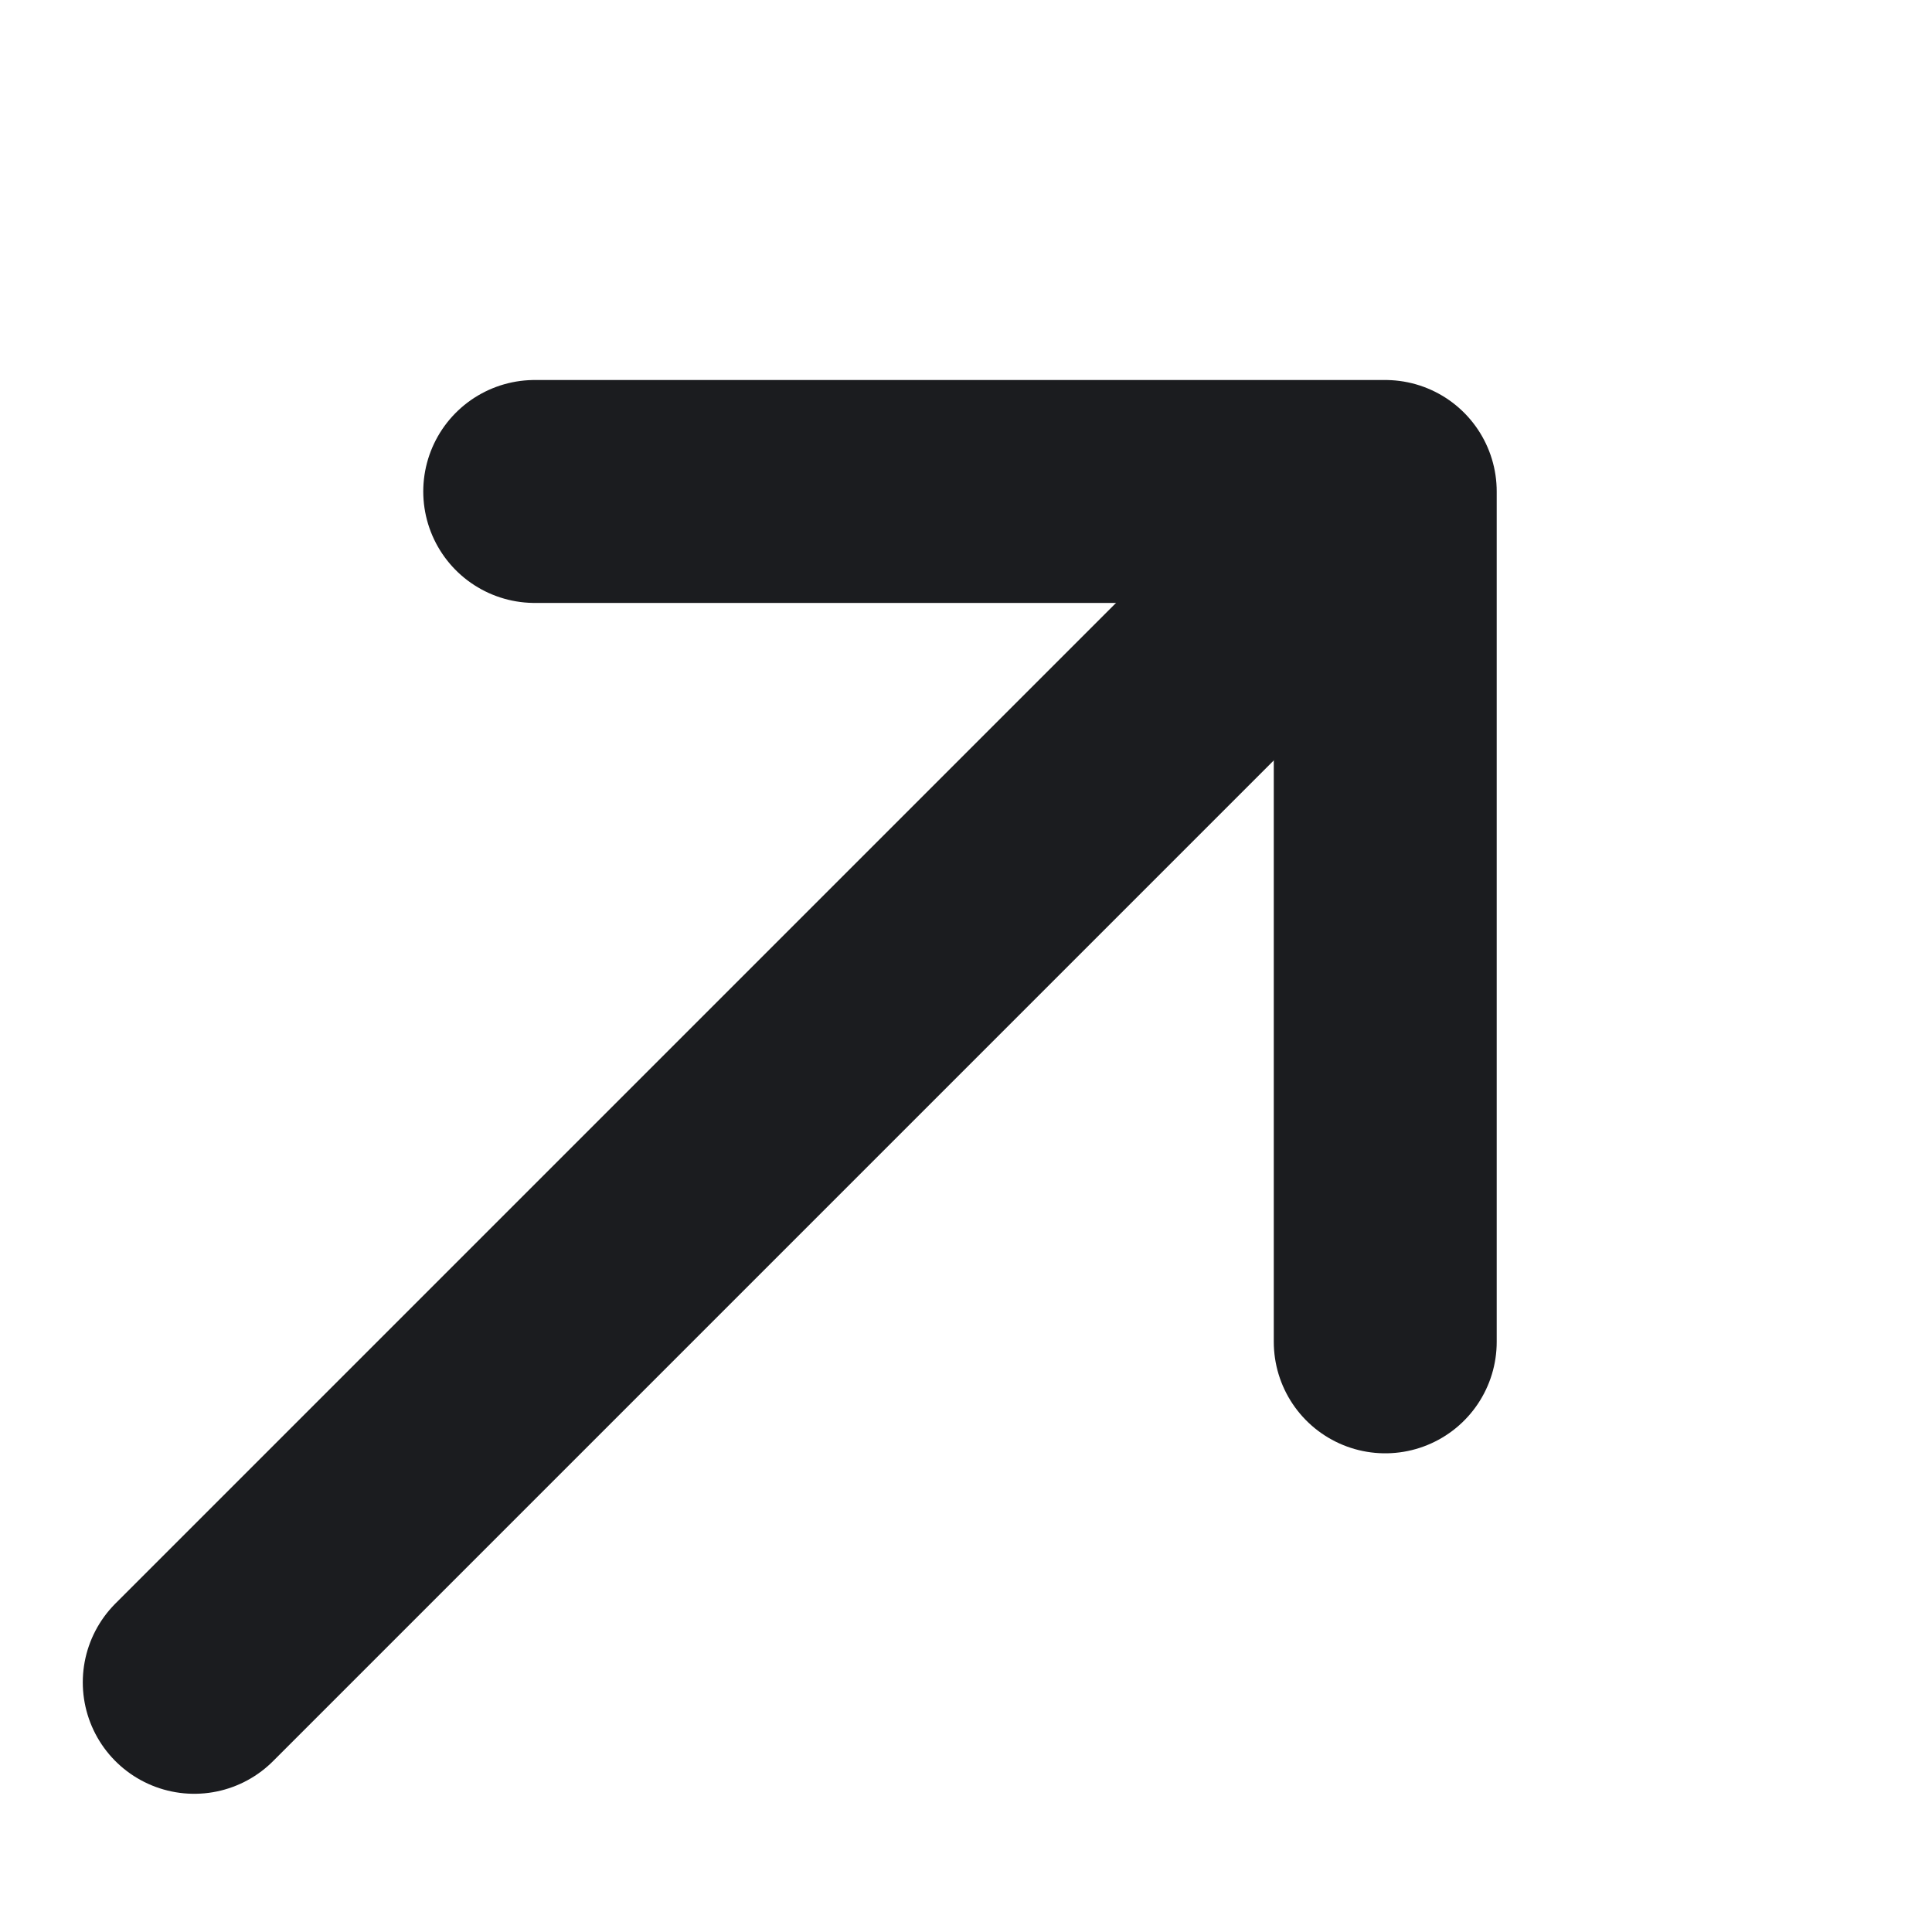
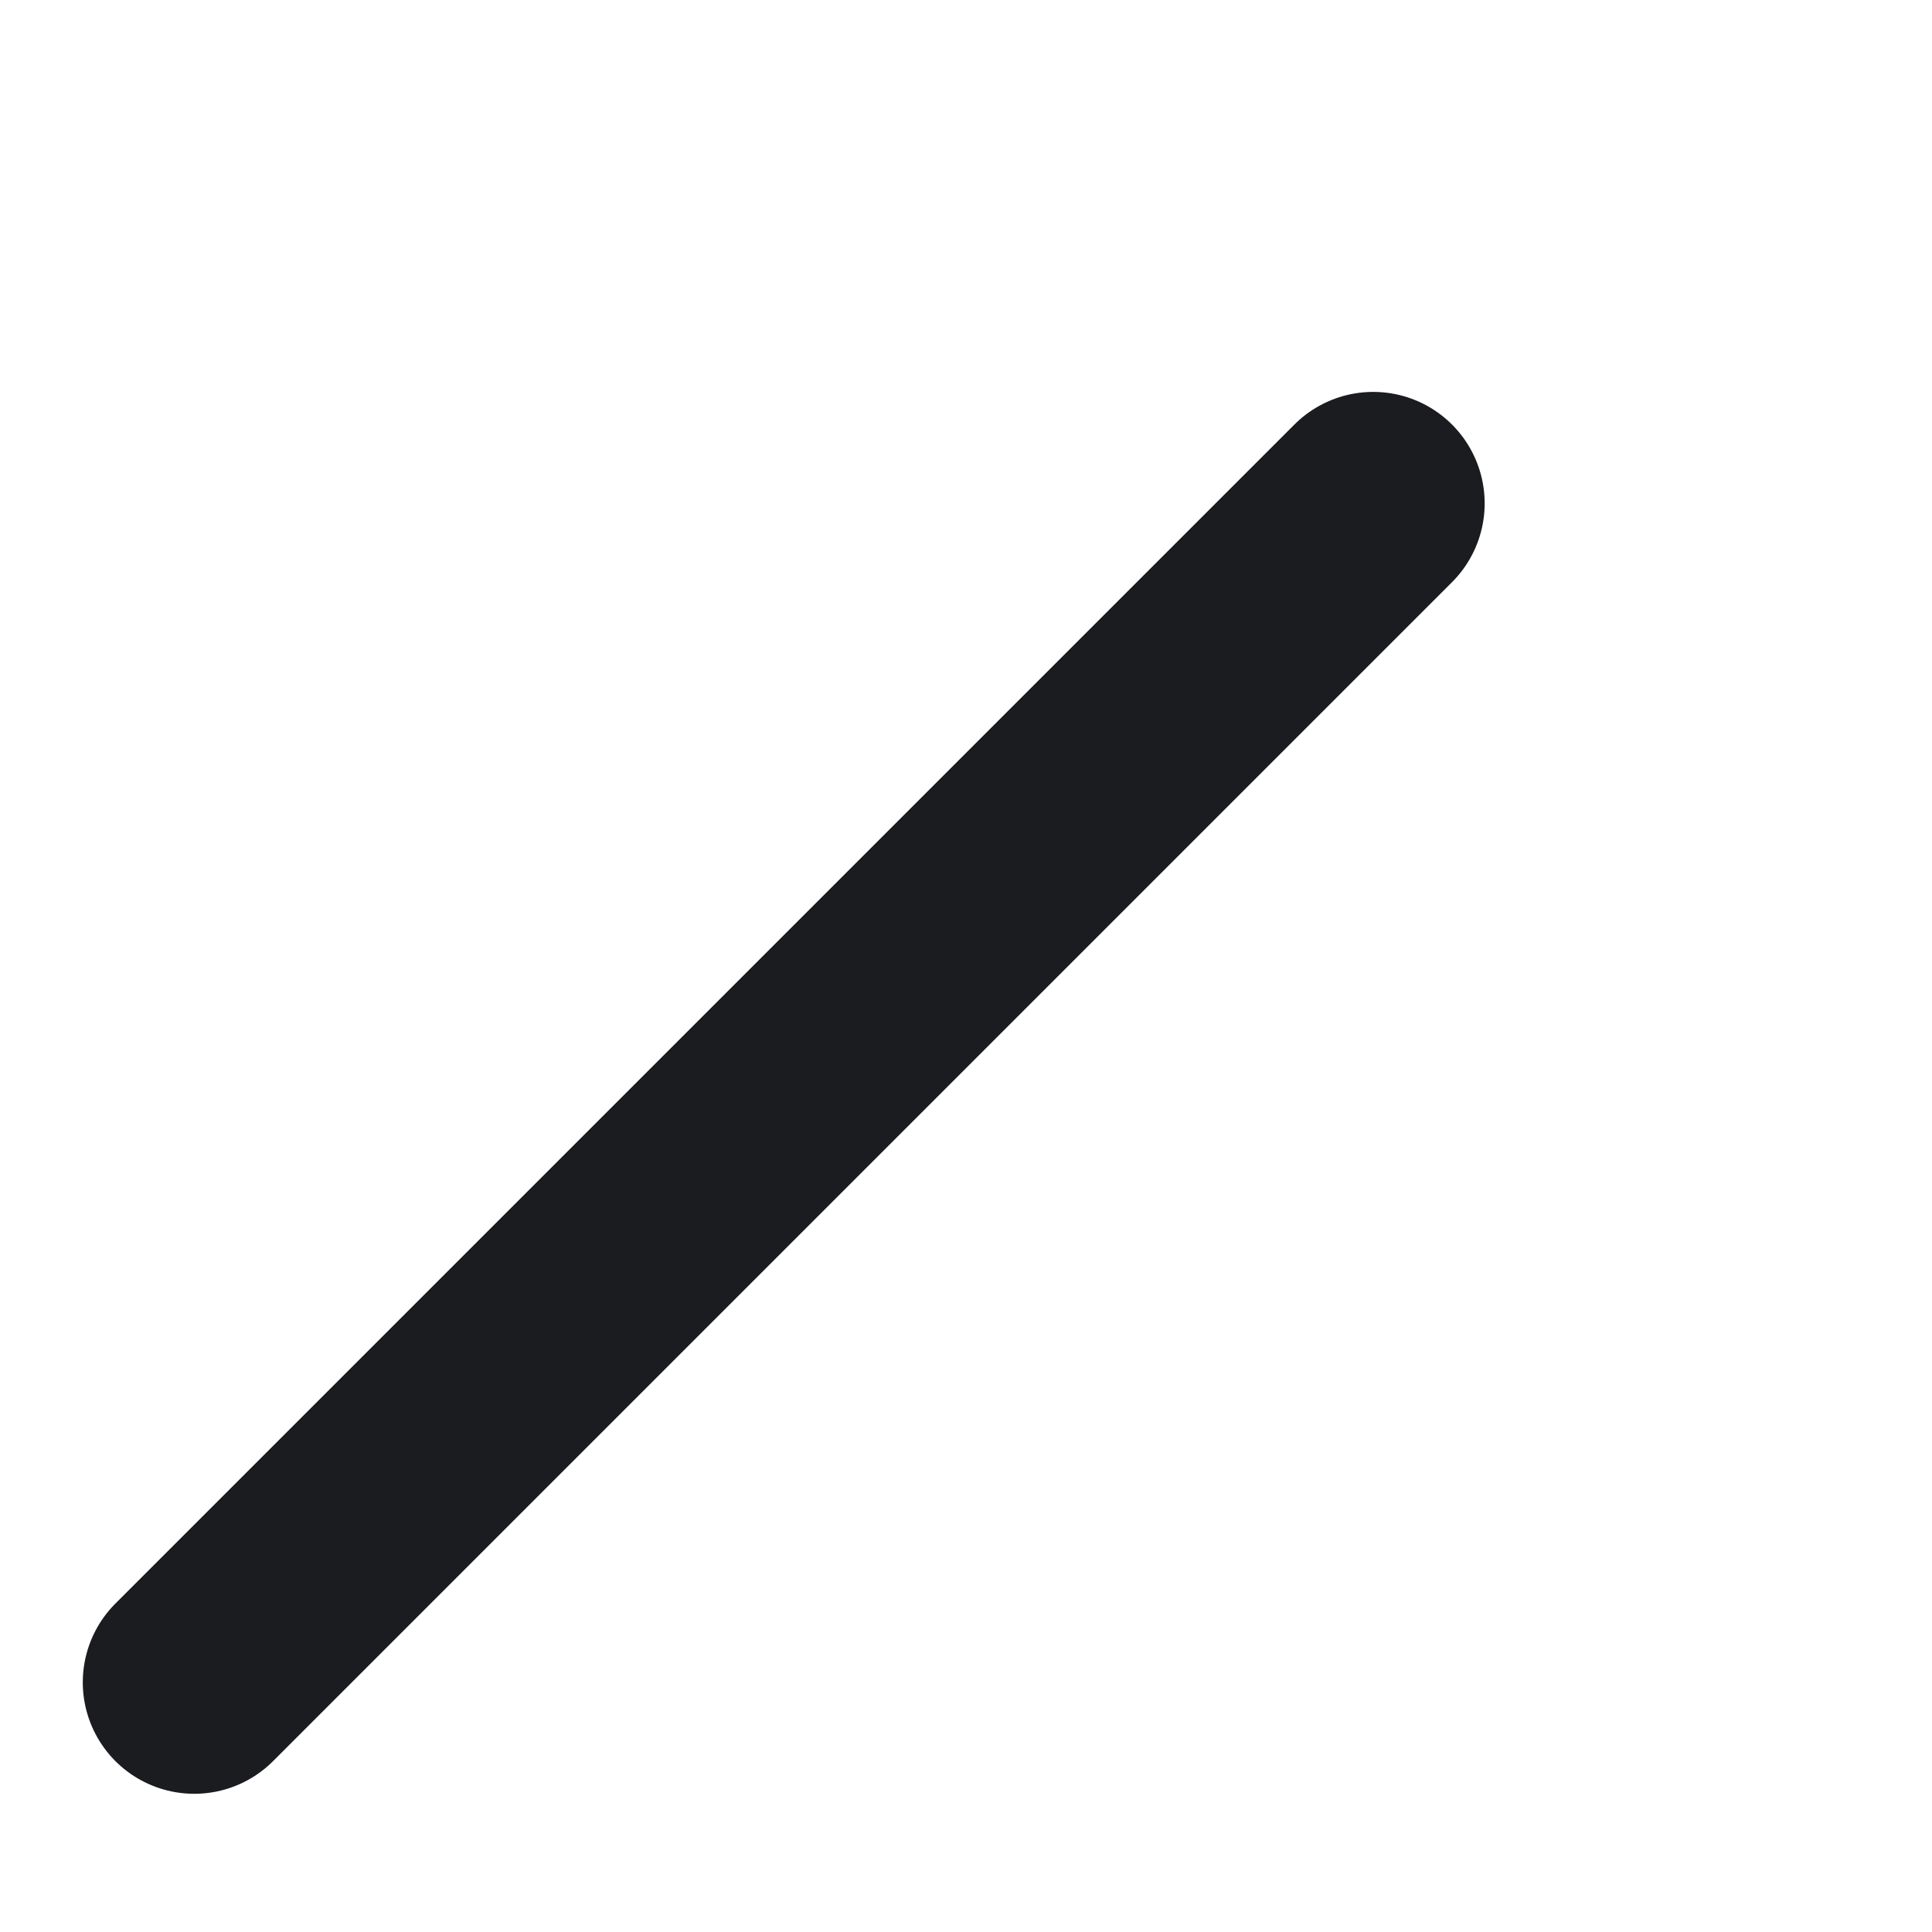
<svg xmlns="http://www.w3.org/2000/svg" width="13" height="13" viewBox="0 0 13 13" fill="none">
-   <path d="M3.598 3.307L9.321 3.307L9.321 9.029" stroke="#1B1C1F" stroke-width="1.5" stroke-miterlimit="10" stroke-linecap="round" stroke-linejoin="round" />
  <path d="M1.307 11.32L9.24 3.387" stroke="#1B1C1F" stroke-width="1.5" stroke-miterlimit="10" stroke-linecap="round" stroke-linejoin="round" />
</svg>